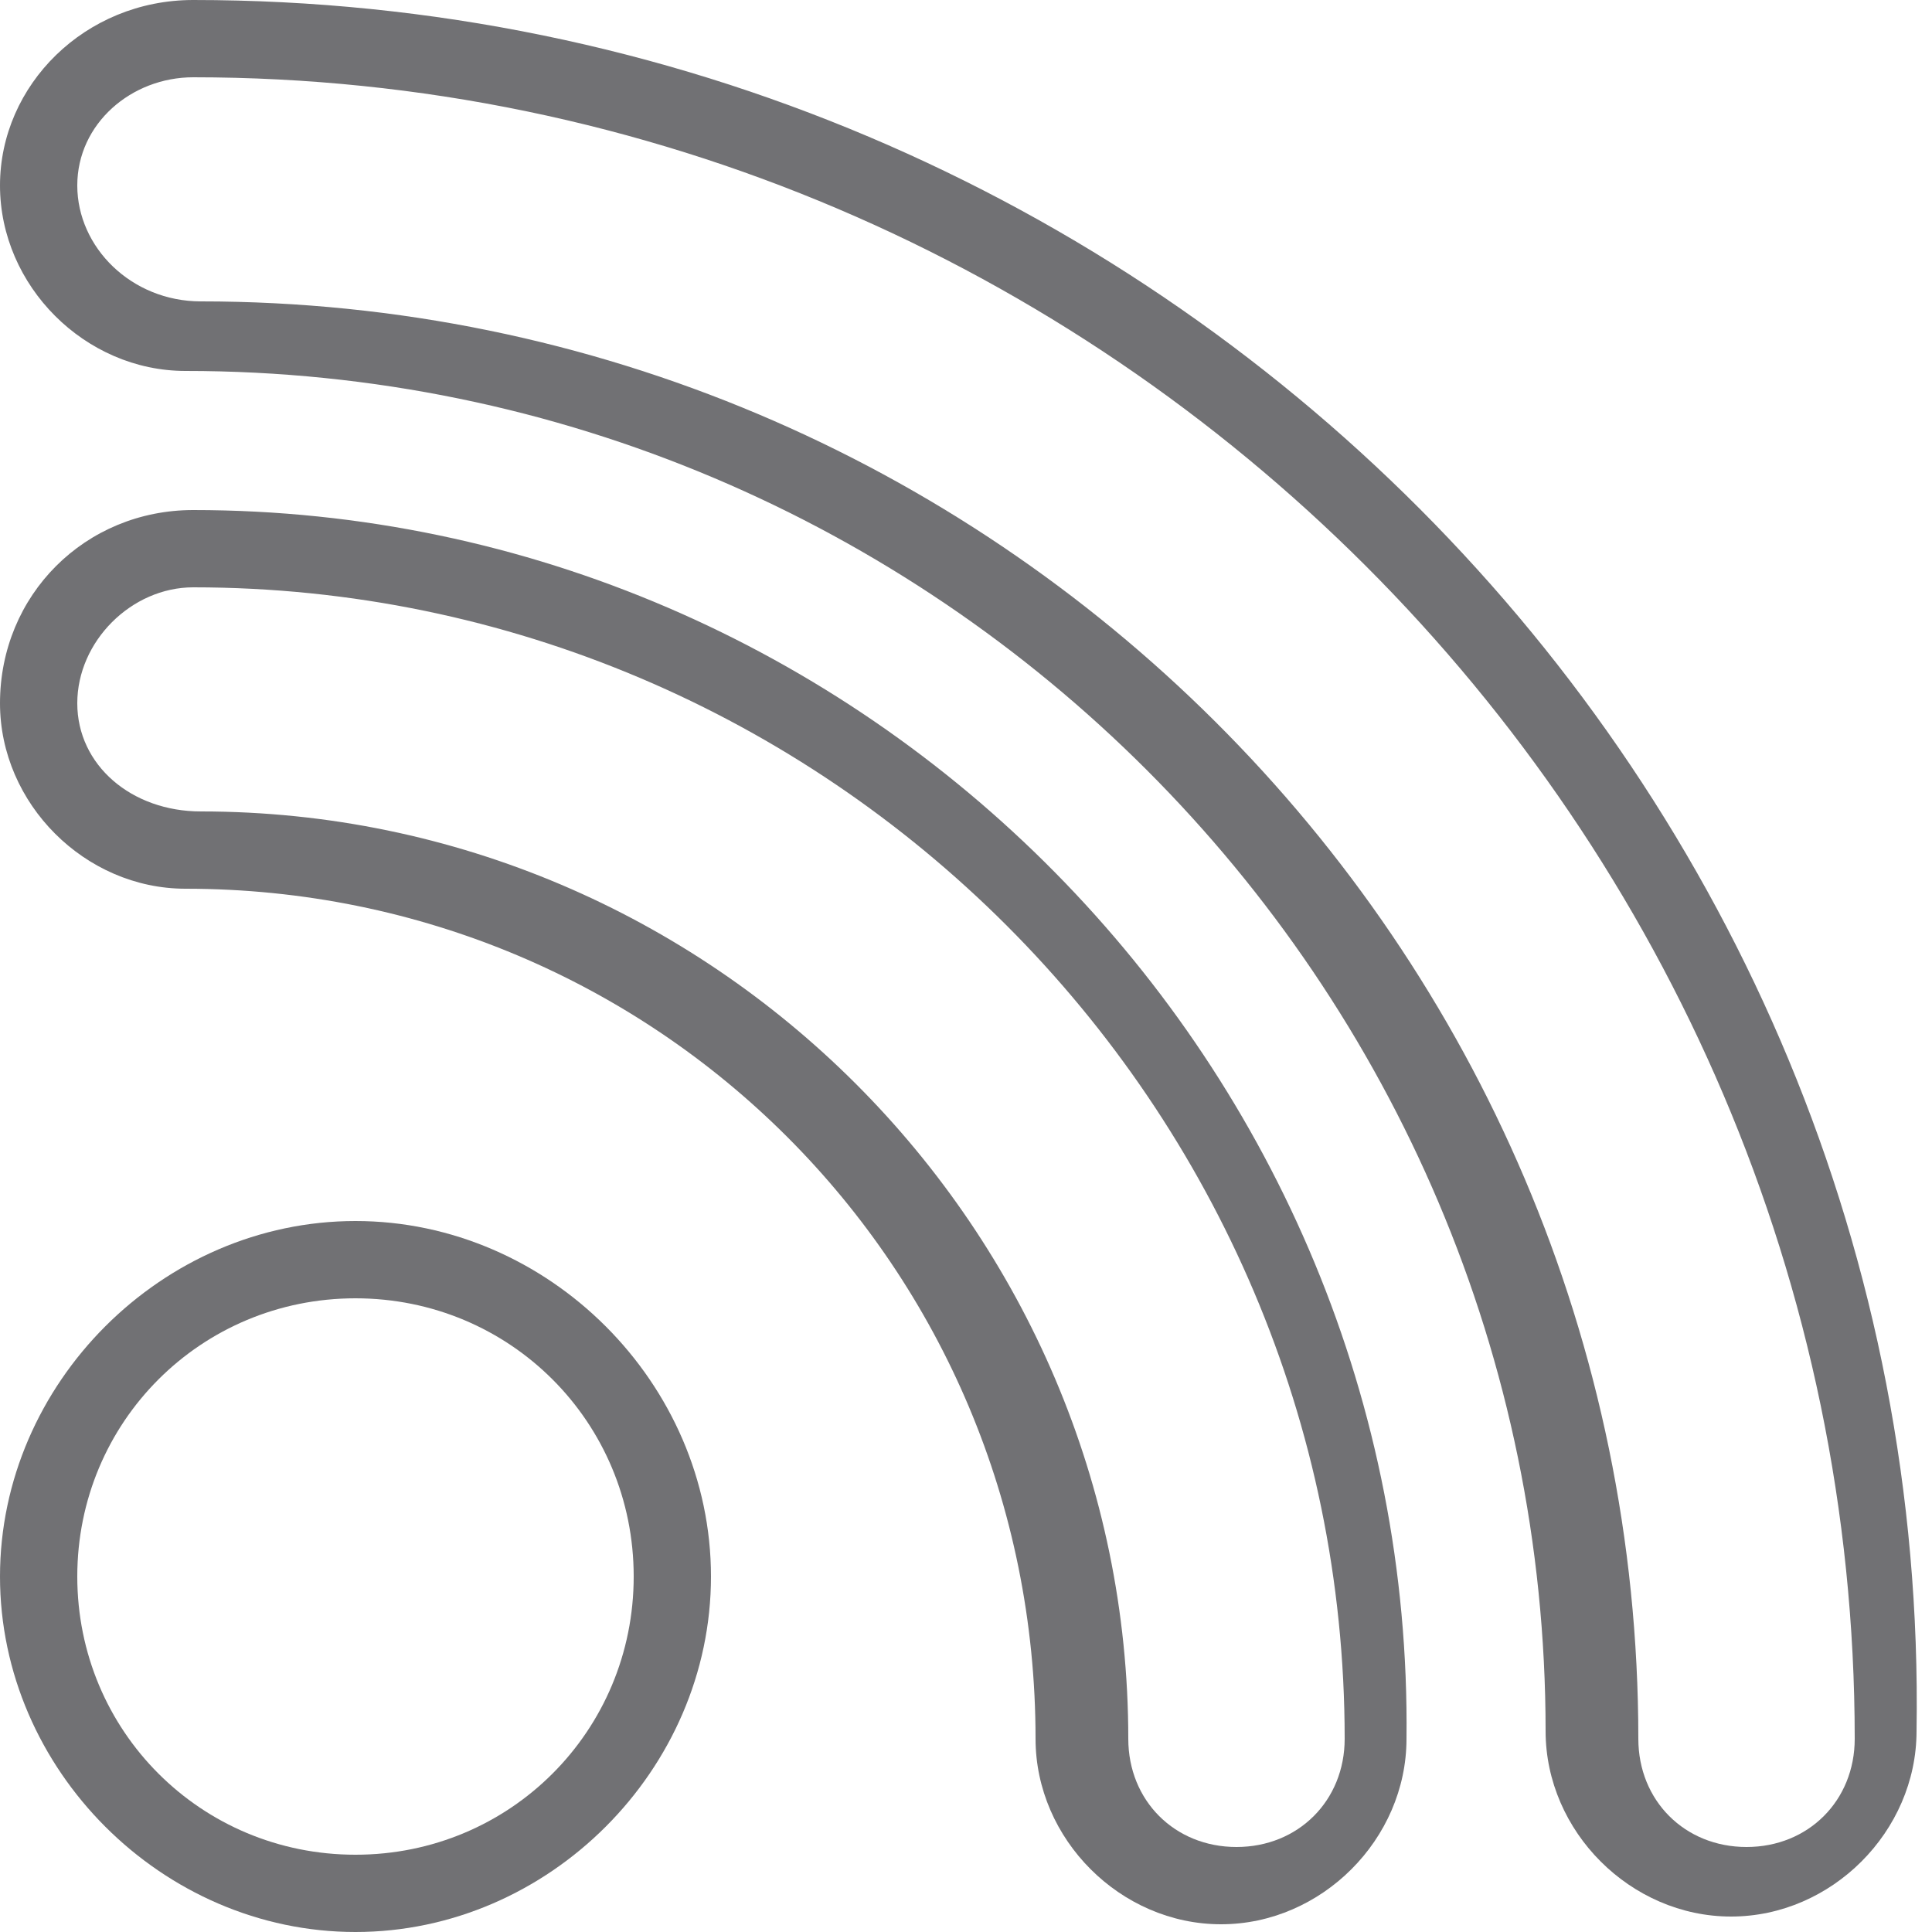
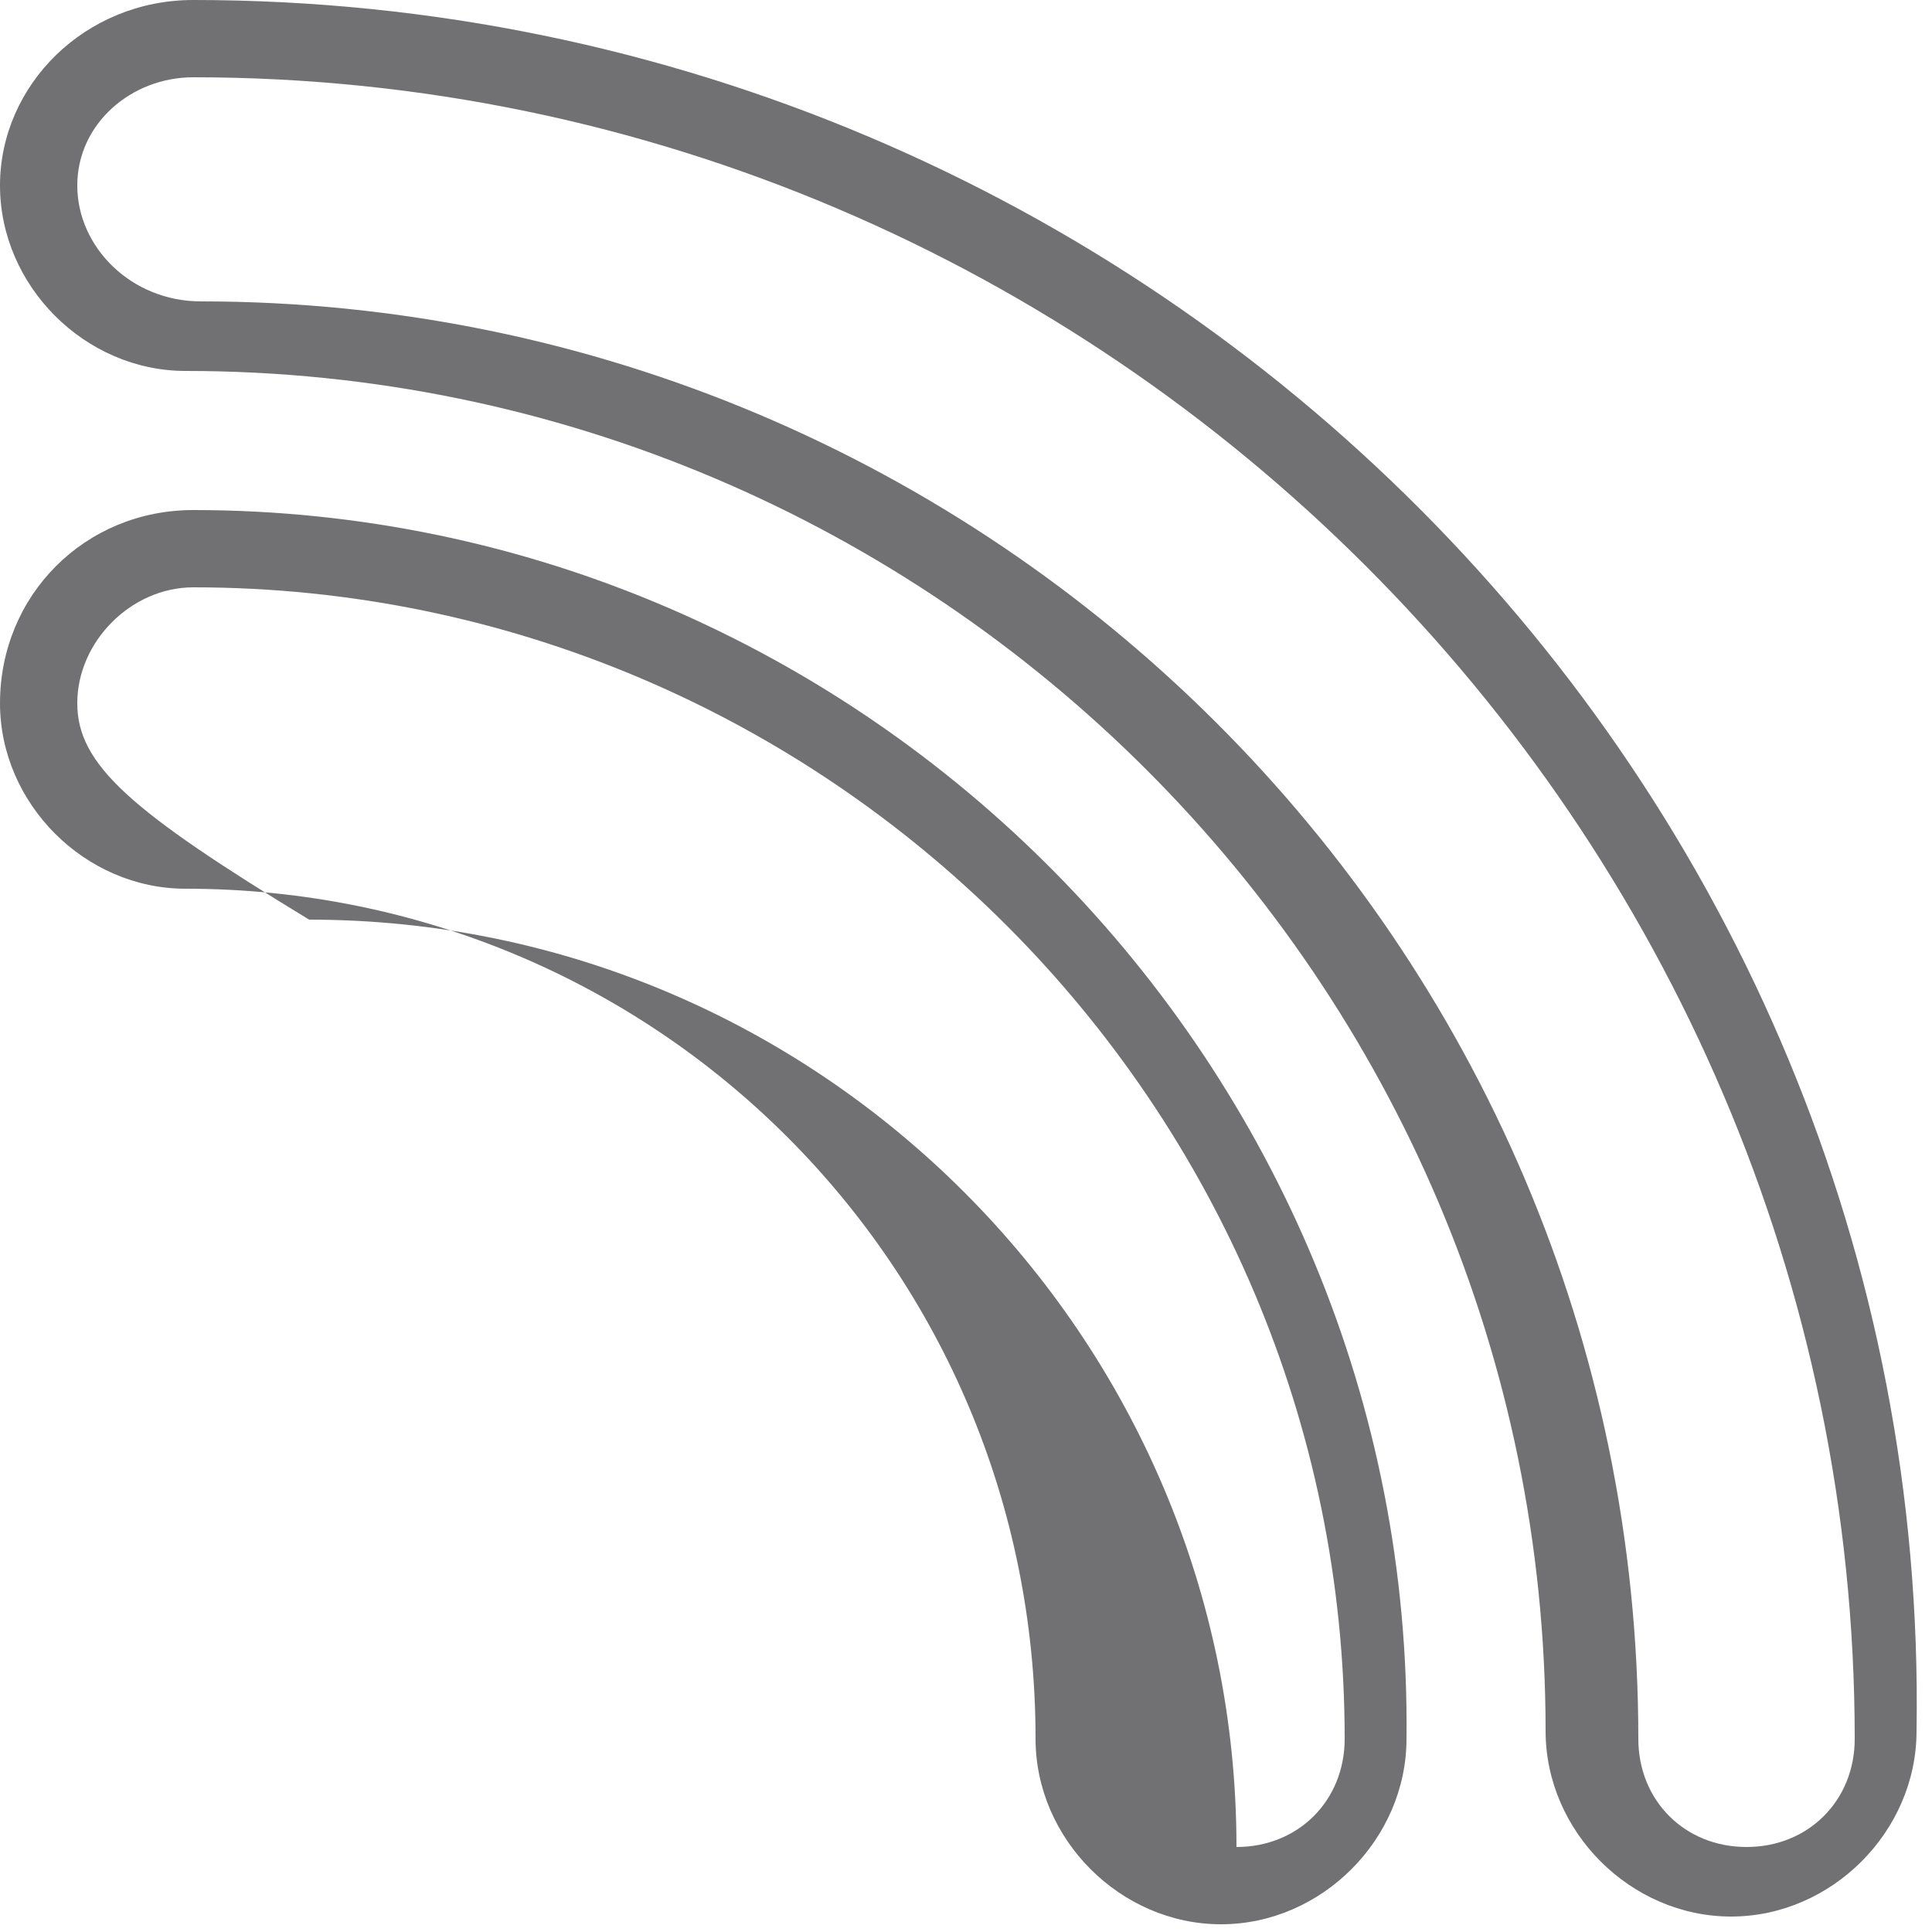
<svg xmlns="http://www.w3.org/2000/svg" id="Layer_1" style="border-bottom-color:rgb(113,113,116);border-left-color:rgb(113,113,116);border-right-color:rgb(113,113,116);border-top-color:rgb(113,113,116);color:rgb(113,113,116);cursor:pointer;display:inline-block;font-size:13px;height:22px;letter-spacing:1.2px;outline-color:rgb(113,113,116);text-align:center;text-decoration:none solid rgb(113,113,116);text-decoration-color:rgb(113,113,116);width:22px;column-rule-color:rgb(113,113,116);perspective-origin:11px 11px;-webkit-text-emphasis-color:rgb(113,113,116);-webkit-text-fill-color:rgb(113,113,116);-webkit-text-stroke-color:rgb(113,113,116);transform-origin:11px 11px;caret-color:rgb(113,113,116);" version="1.1" viewBox="0 0 25 25" x="0px" y="0px">
  <g>
    <path fill="#717174" d="M2.5,1C14.3,1,24,10.7,24,22.5c0,0.8-0.6,1.4-1.4,1.4c-0.8,0-1.4-0.6-1.4-1.4c0-10.3-8.4-18.6-18.6-18.6C1.7,3.9,1,3.2,1,2.4C1,1.6,1.7,1,2.5,1 M2.5,0C1.1,0,0,1.1,0,2.4c0,1.3,1.1,2.4,2.4,2.4c9.7,0,17.6,7.9,17.6,17.6c0,1.3,1.1,2.4,2.4,2.4c1.3,0,2.4-1.1,2.4-2.4C25,10.1,14.9,0,2.5,0L2.5,0z">
		</path>
  </g>
  <g>
-     <path fill="#717174" d="M2.5,7.6c8.2,0,14.9,6.7,14.9,14.9c0,0.8-0.6,1.4-1.4,1.4c-0.8,0-1.4-0.6-1.4-1.4c0-6.6-5.4-12-12-12C1.7,10.5,1,9.9,1,9.1C1,8.3,1.7,7.6,2.5,7.6 M2.5,6.6C1.1,6.6,0,7.7,0,9.1c0,1.3,1.1,2.4,2.4,2.4c6.1,0,11,4.9,11,11c0,1.3,1.1,2.4,2.4,2.4c1.3,0,2.4-1.1,2.4-2.4C18.3,13.8,11.2,6.6,2.5,6.6L2.5,6.6z">
+     <path fill="#717174" d="M2.5,7.6c8.2,0,14.9,6.7,14.9,14.9c0,0.8-0.6,1.4-1.4,1.4c0-6.6-5.4-12-12-12C1.7,10.5,1,9.9,1,9.1C1,8.3,1.7,7.6,2.5,7.6 M2.5,6.6C1.1,6.6,0,7.7,0,9.1c0,1.3,1.1,2.4,2.4,2.4c6.1,0,11,4.9,11,11c0,1.3,1.1,2.4,2.4,2.4c1.3,0,2.4-1.1,2.4-2.4C18.3,13.8,11.2,6.6,2.5,6.6L2.5,6.6z">
		</path>
  </g>
  <g>
-     <path fill="#717174" d="M4.6,16.8c2,0,3.6,1.6,3.6,3.6S6.6,24,4.6,24S1,22.4,1,20.4S2.6,16.8,4.6,16.8 M4.6,15.8c-2.5,0-4.6,2.1-4.6,4.6S2.1,25,4.6,25c2.5,0,4.6-2.1,4.6-4.6S7.1,15.8,4.6,15.8L4.6,15.8z">
- 		</path>
-   </g>
+     </g>
</svg>